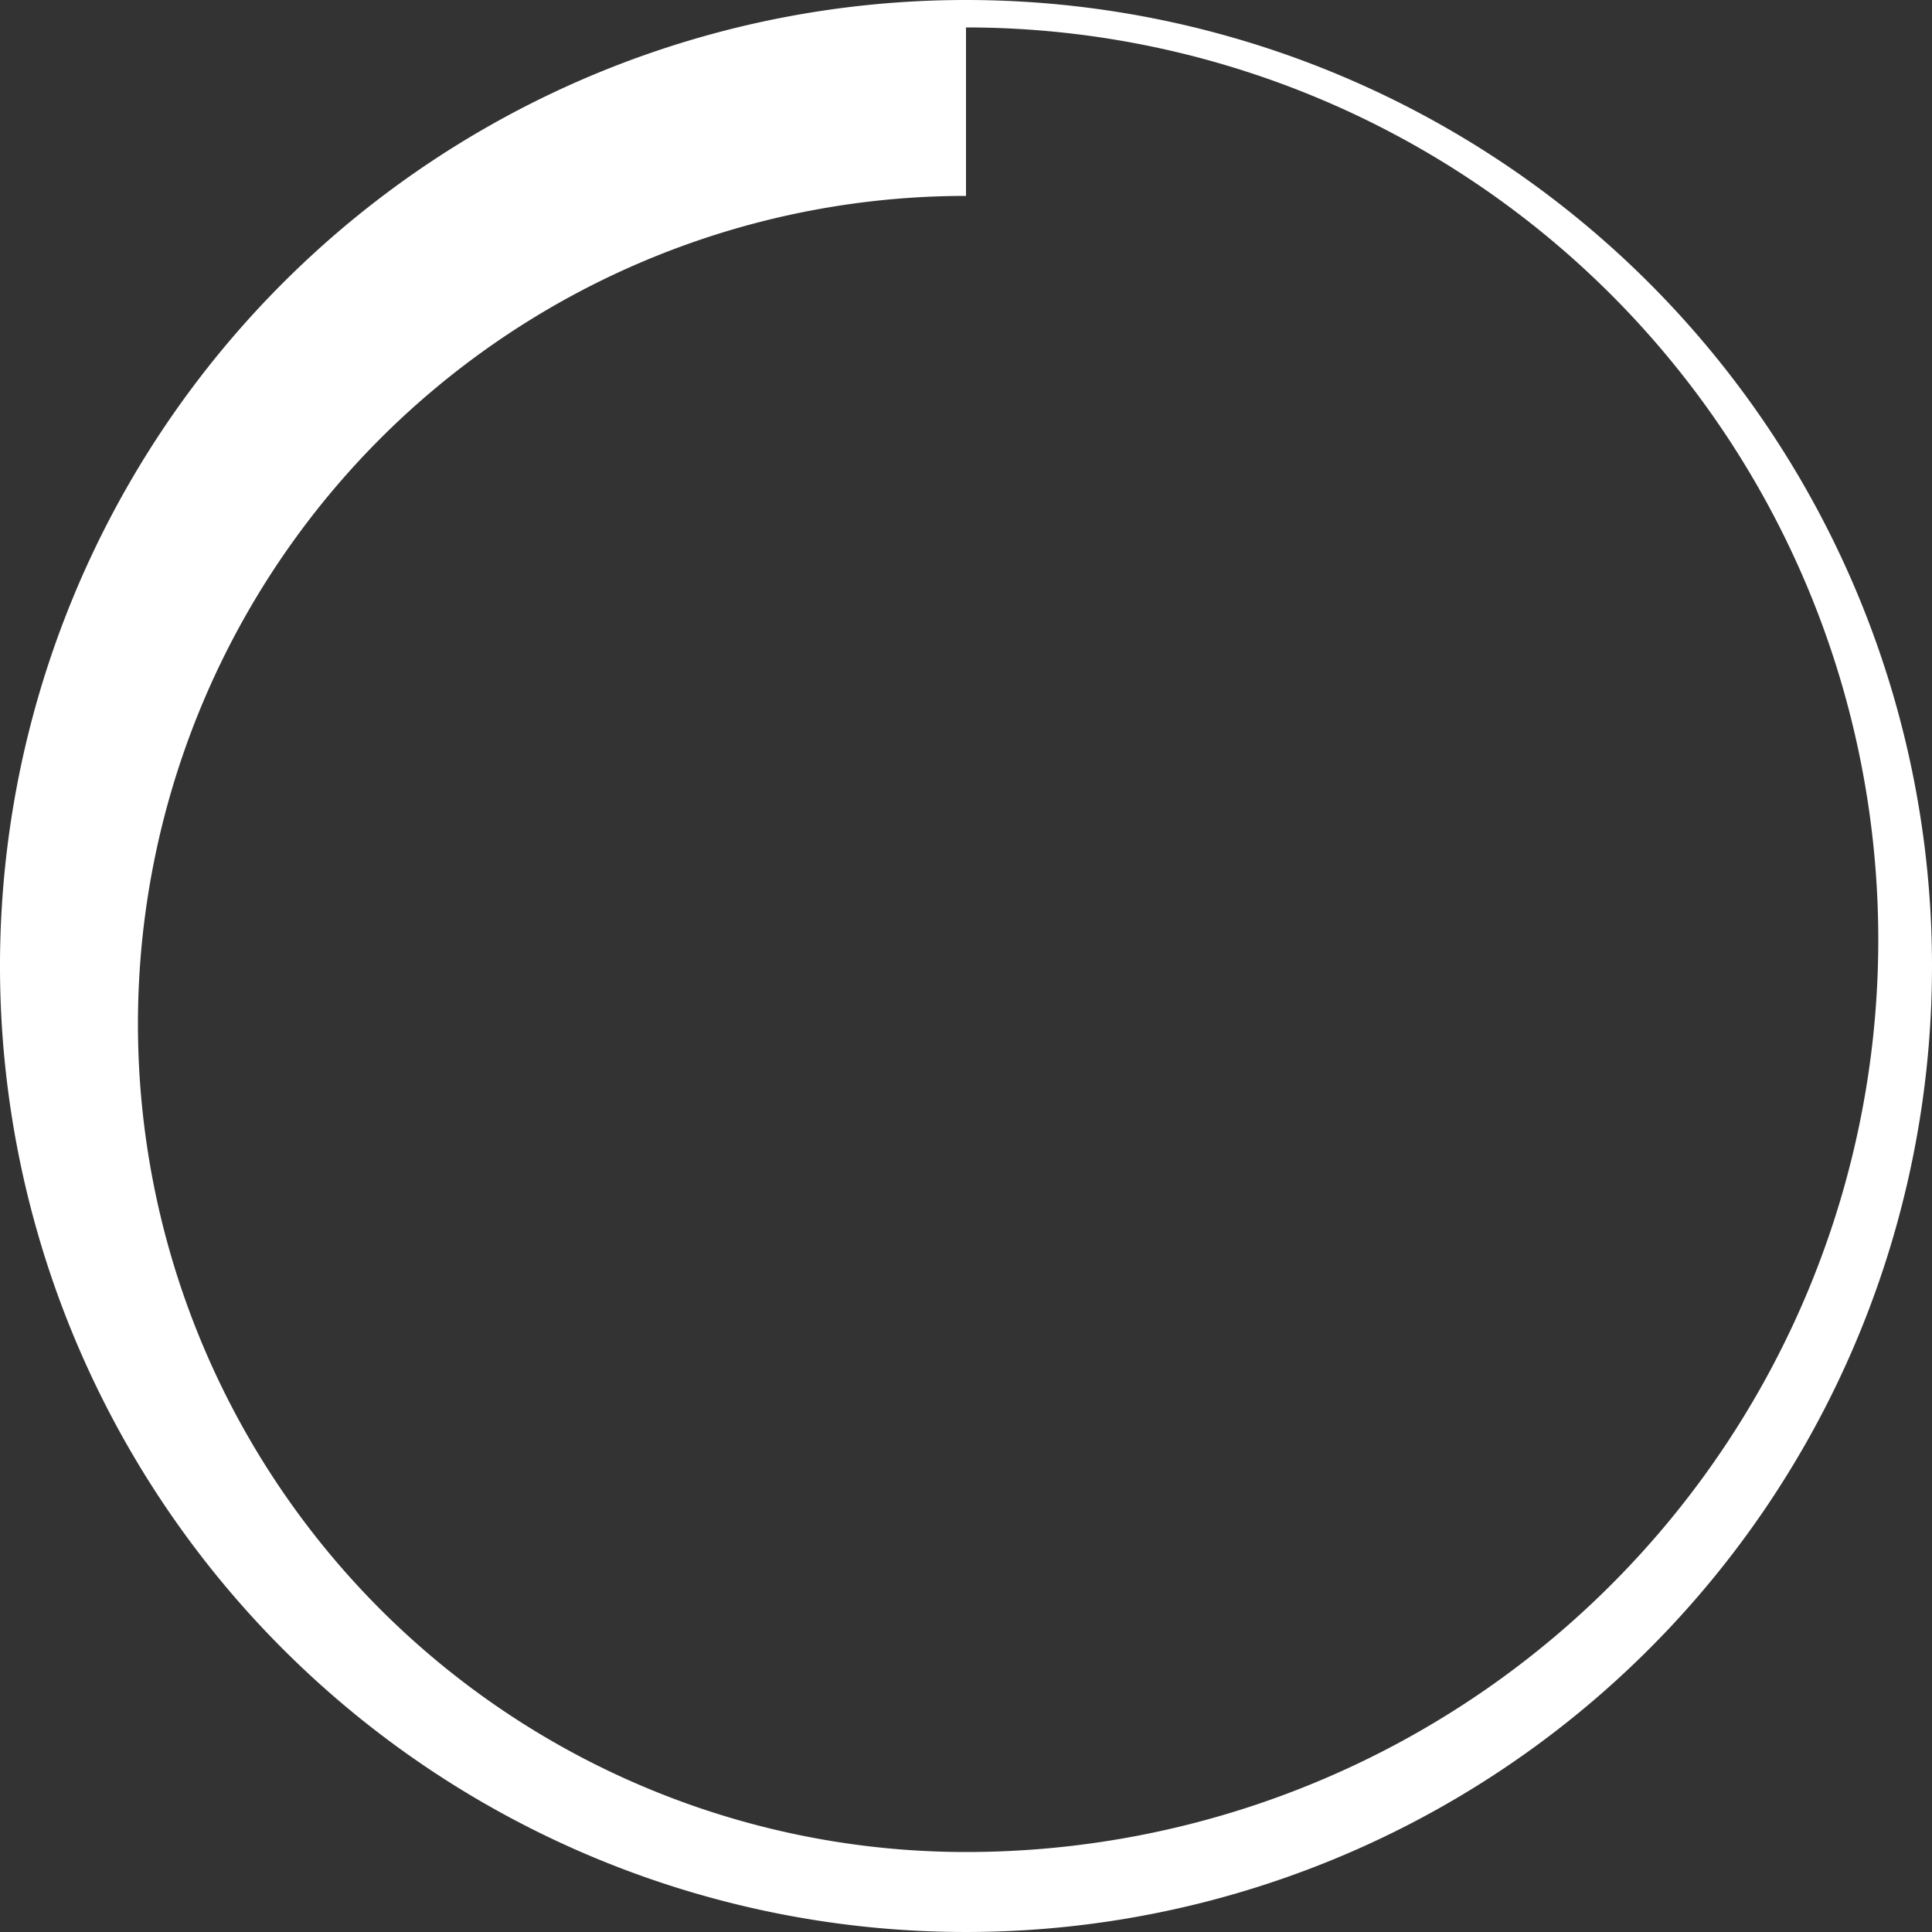
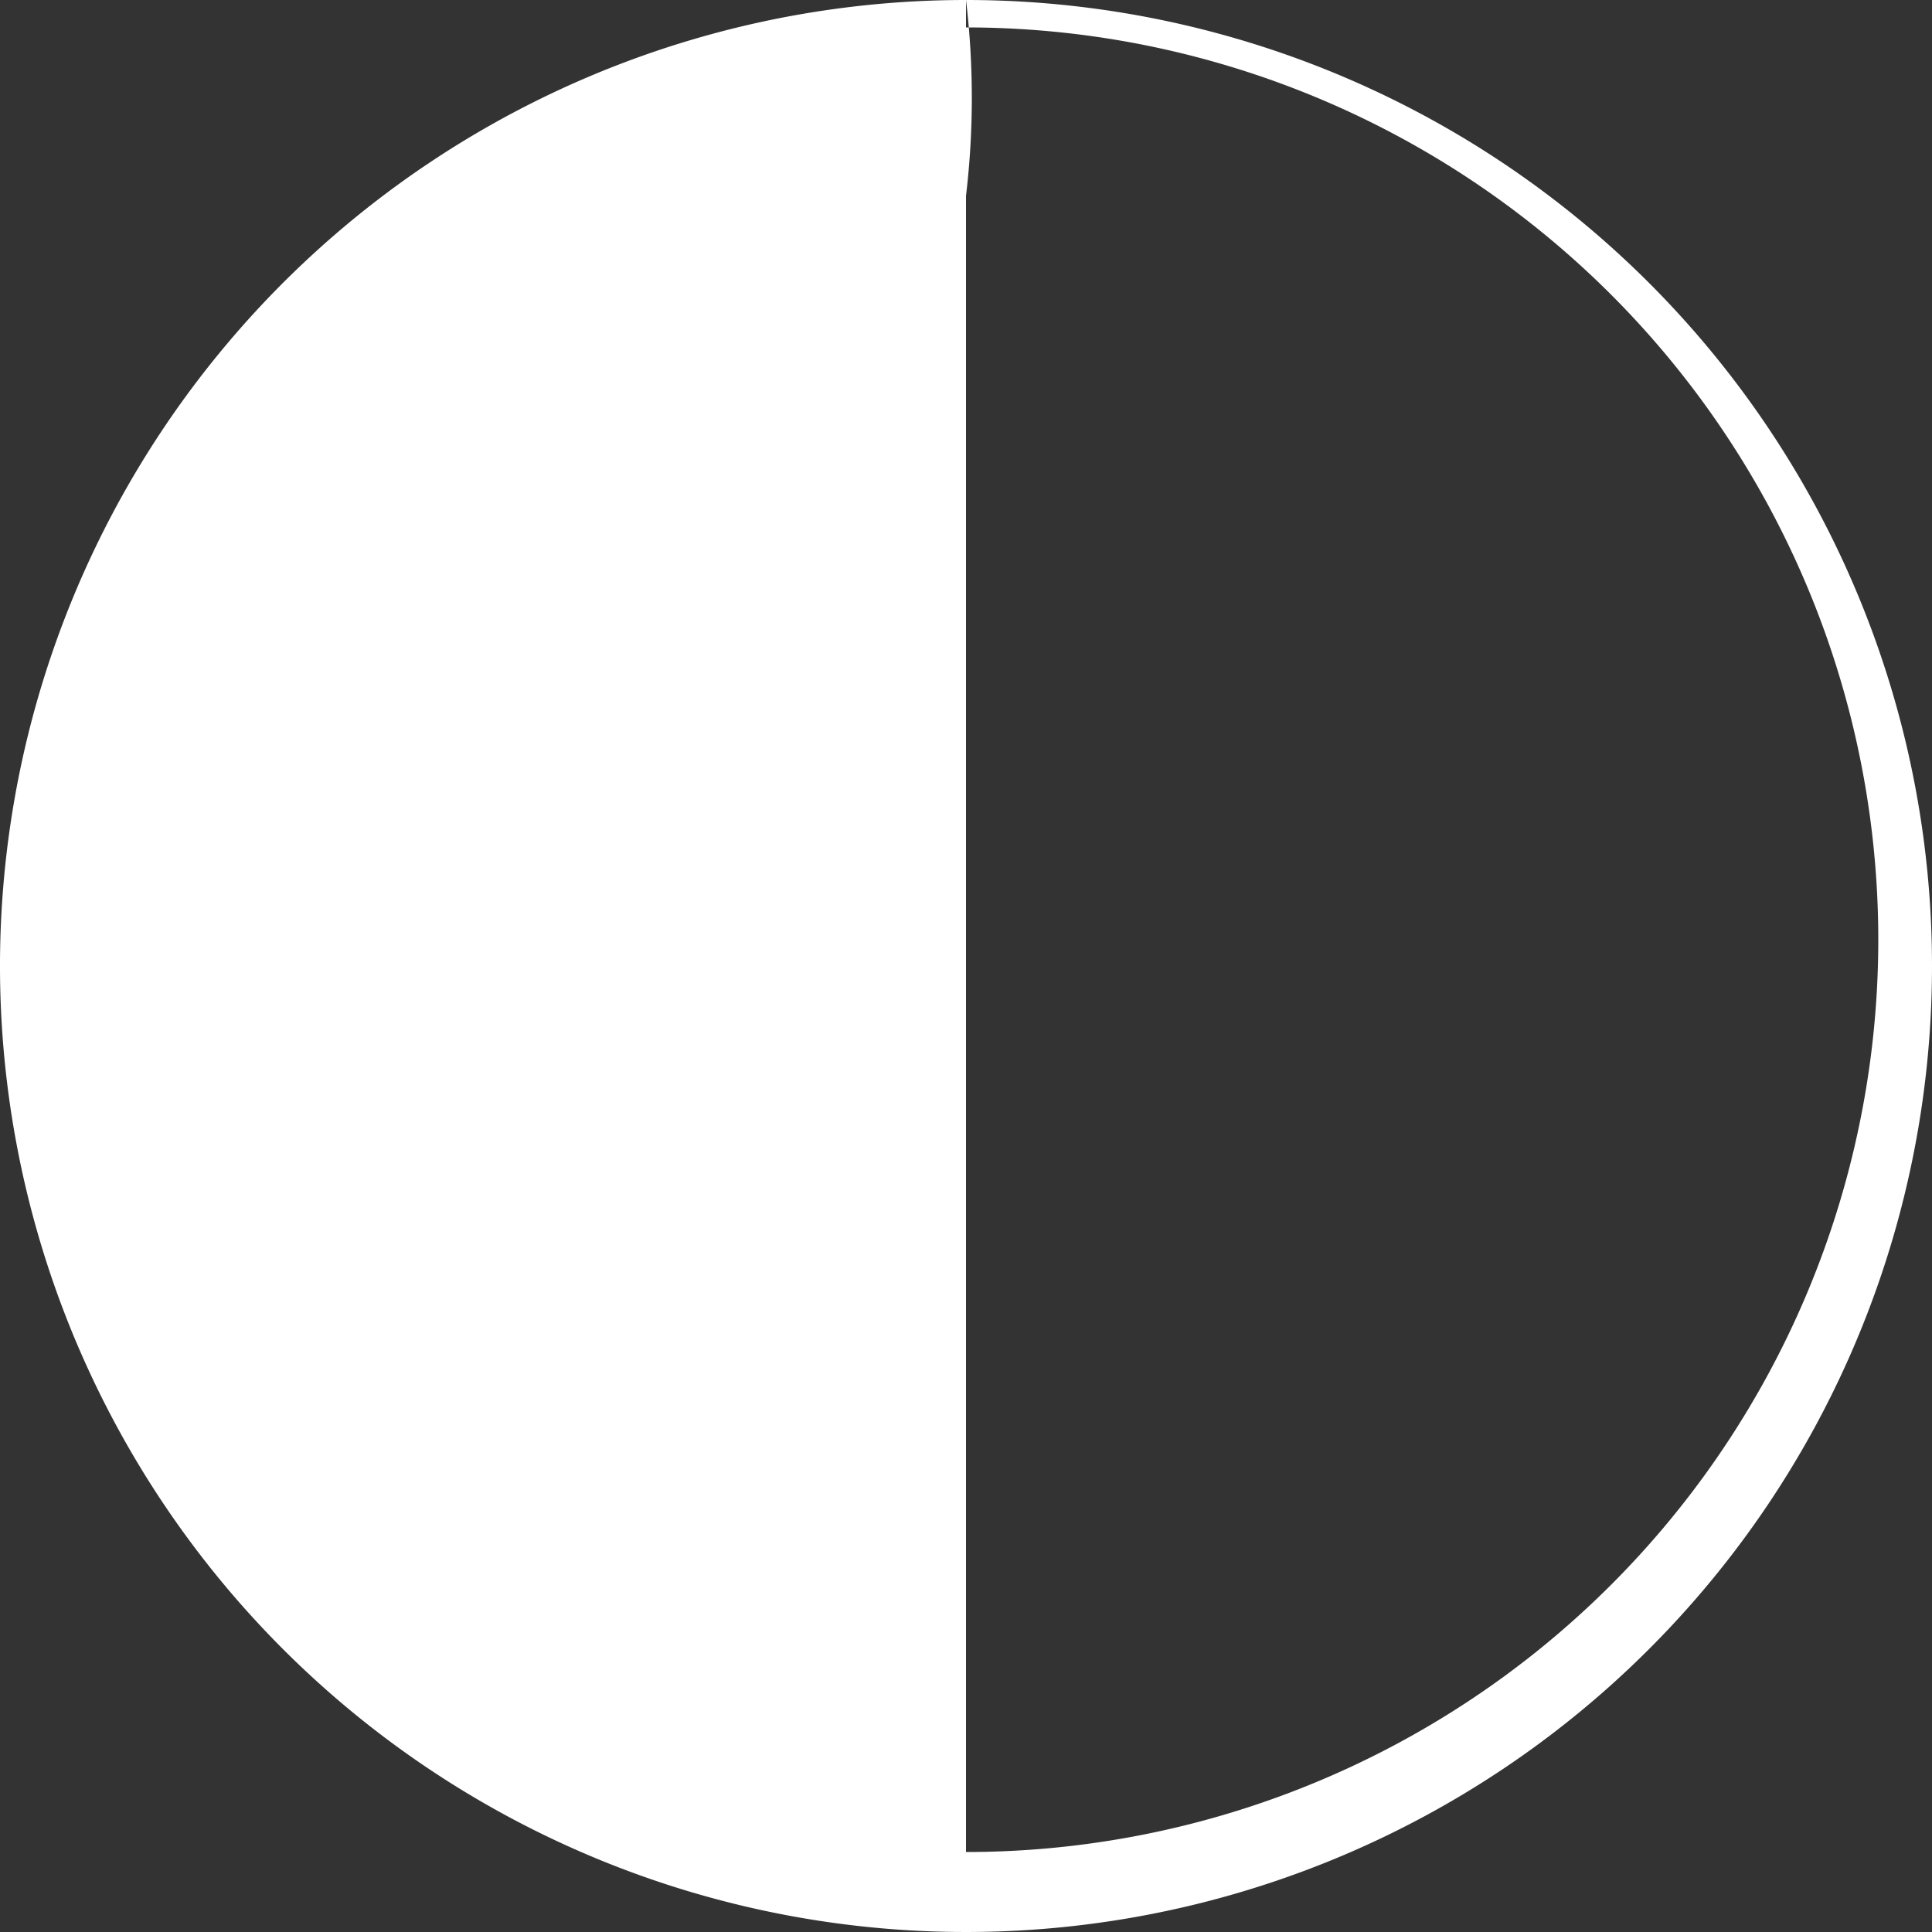
<svg xmlns="http://www.w3.org/2000/svg" viewBox="0 0 50 50">
  <rect x="0" y="0" width="50" height="50" fill="#333333" stroke="none" />
  <defs>
    <style>.cls-1{fill:#fff;}</style>
  </defs>
  <title>资源 12</title>
  <g id="图层_2" data-name="图层 2">
    <g id="Elements">
-       <path class="cls-1" d="M25,0A25,25,0,1,0,50,25,25,25,0,0,0,25,0Zm0,47.93A21.43,21.43,0,0,1,25,5.07V.71a23.61,23.61,0,0,1,0,47.22Z" />
+       <path class="cls-1" d="M25,0A25,25,0,1,0,50,25,25,25,0,0,0,25,0ZA21.43,21.43,0,0,1,25,5.07V.71a23.61,23.61,0,0,1,0,47.22Z" />
    </g>
  </g>
</svg>